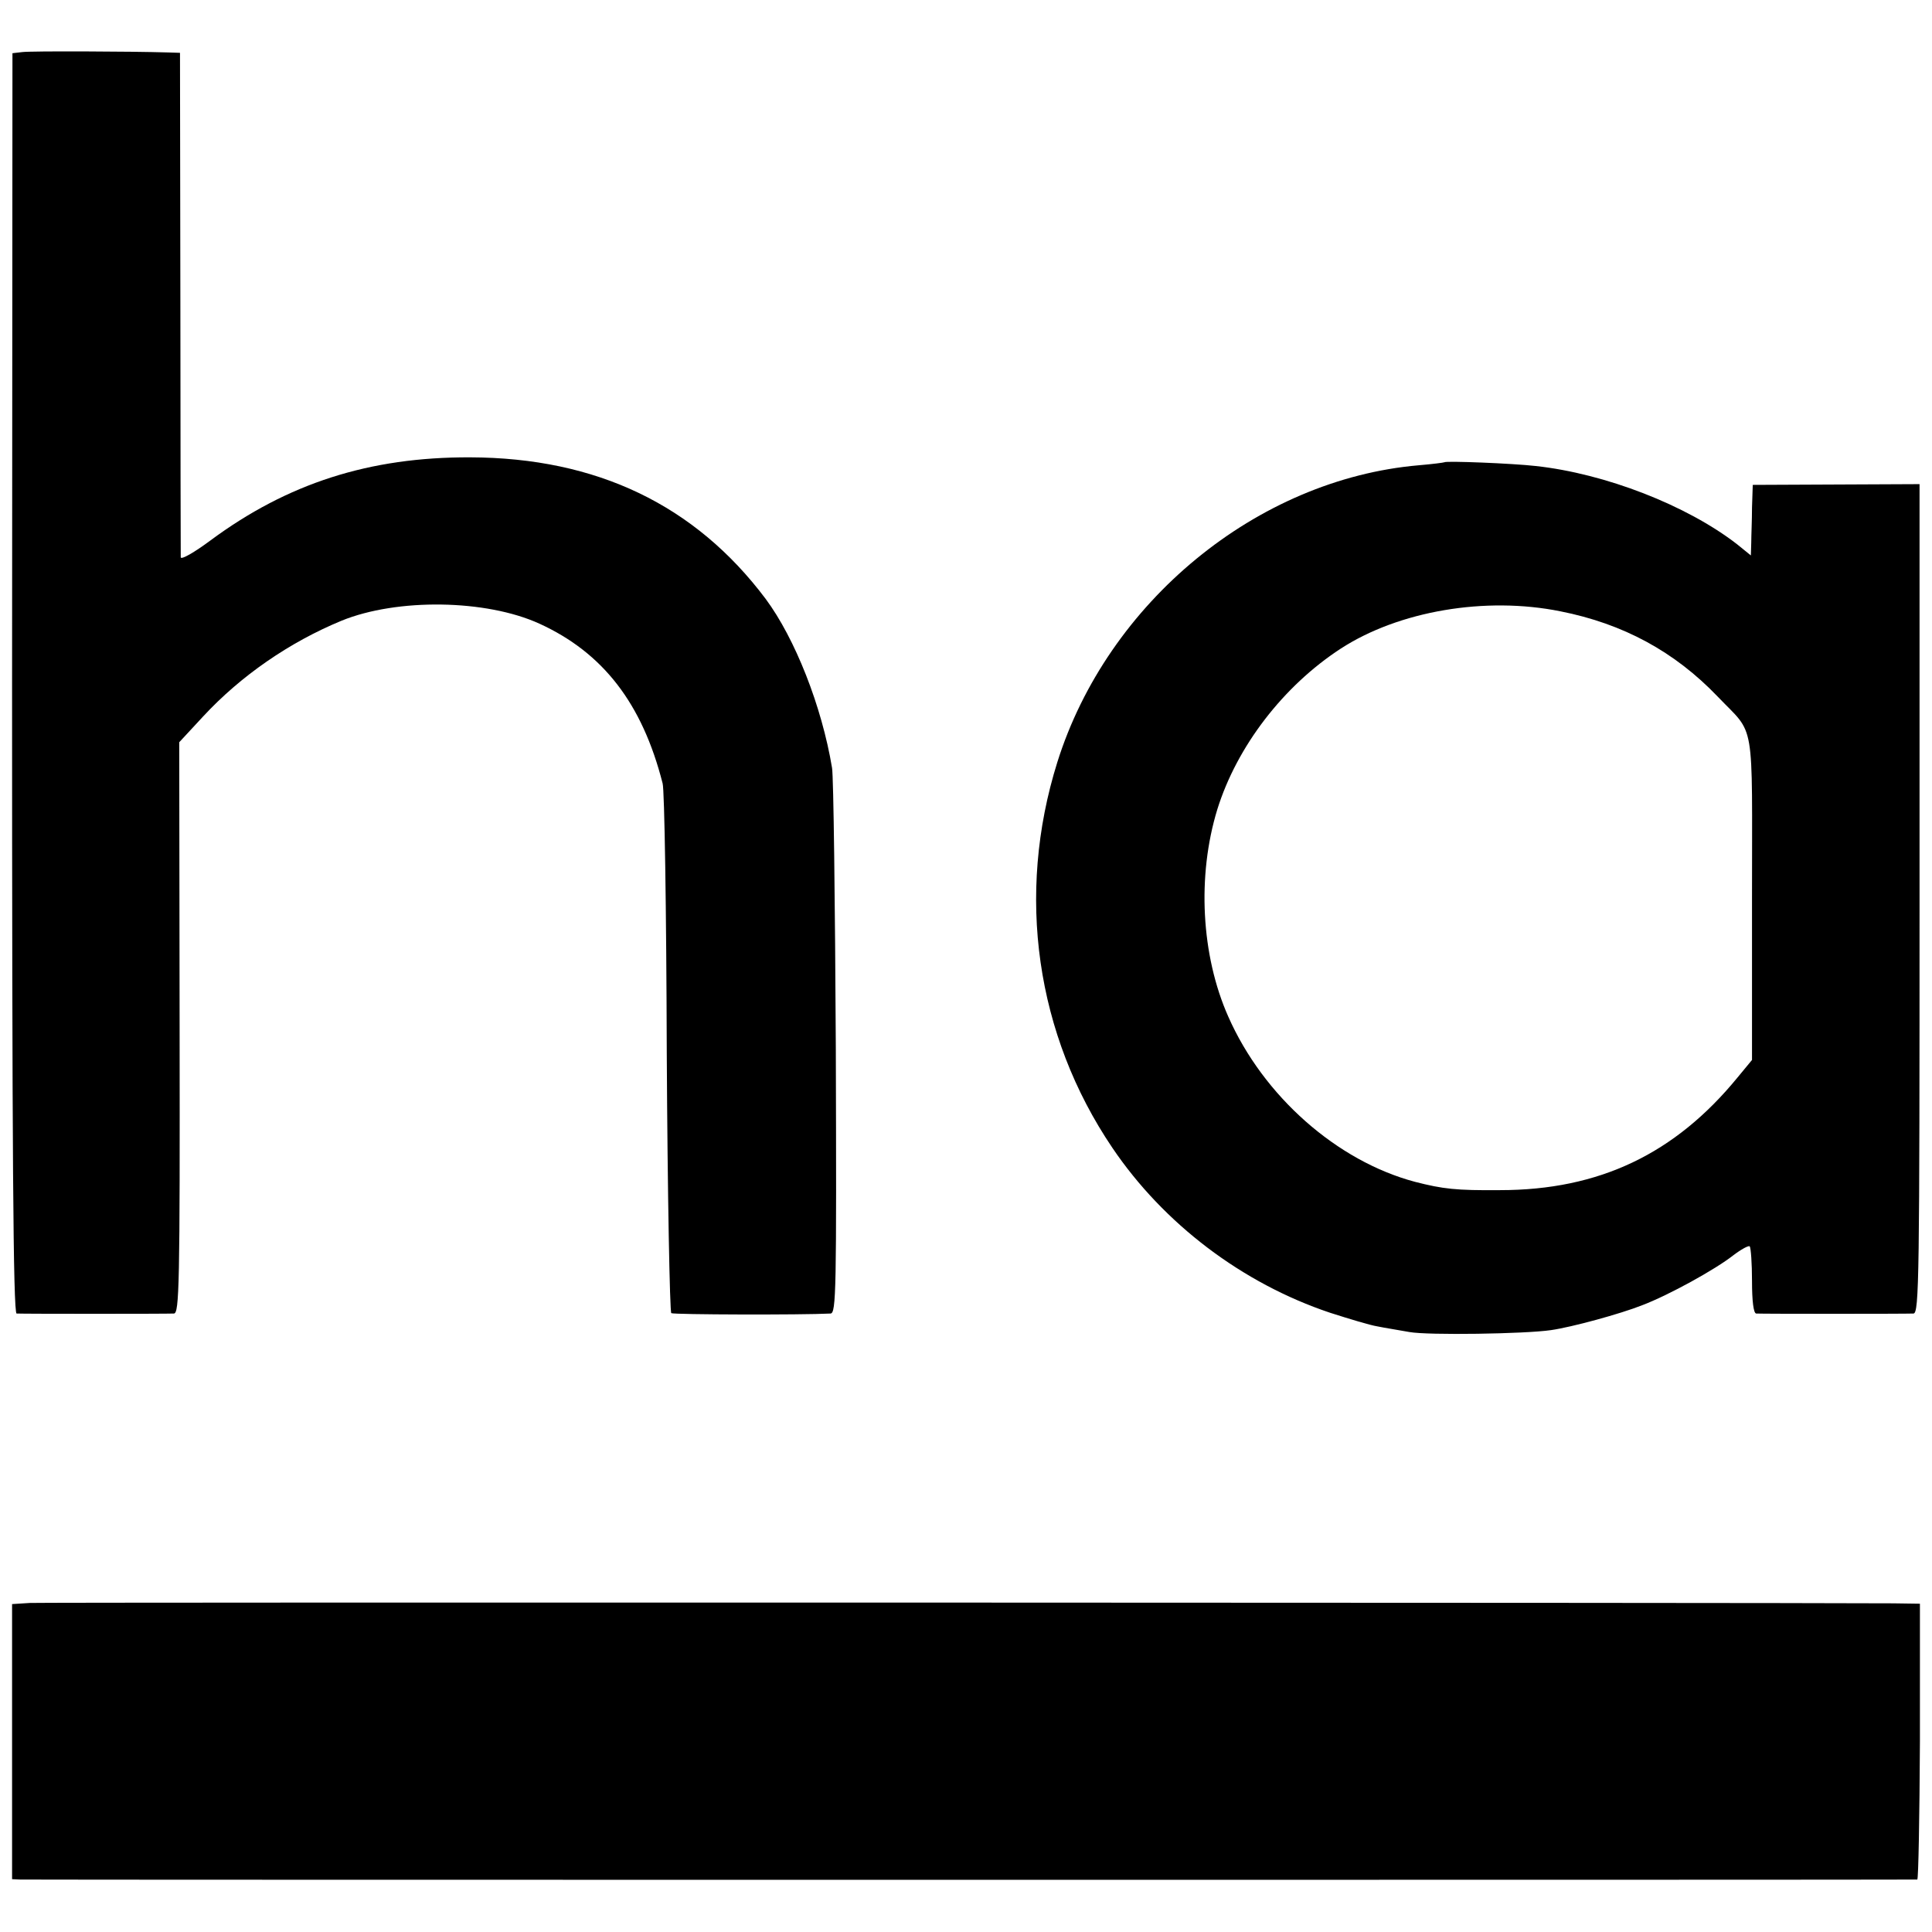
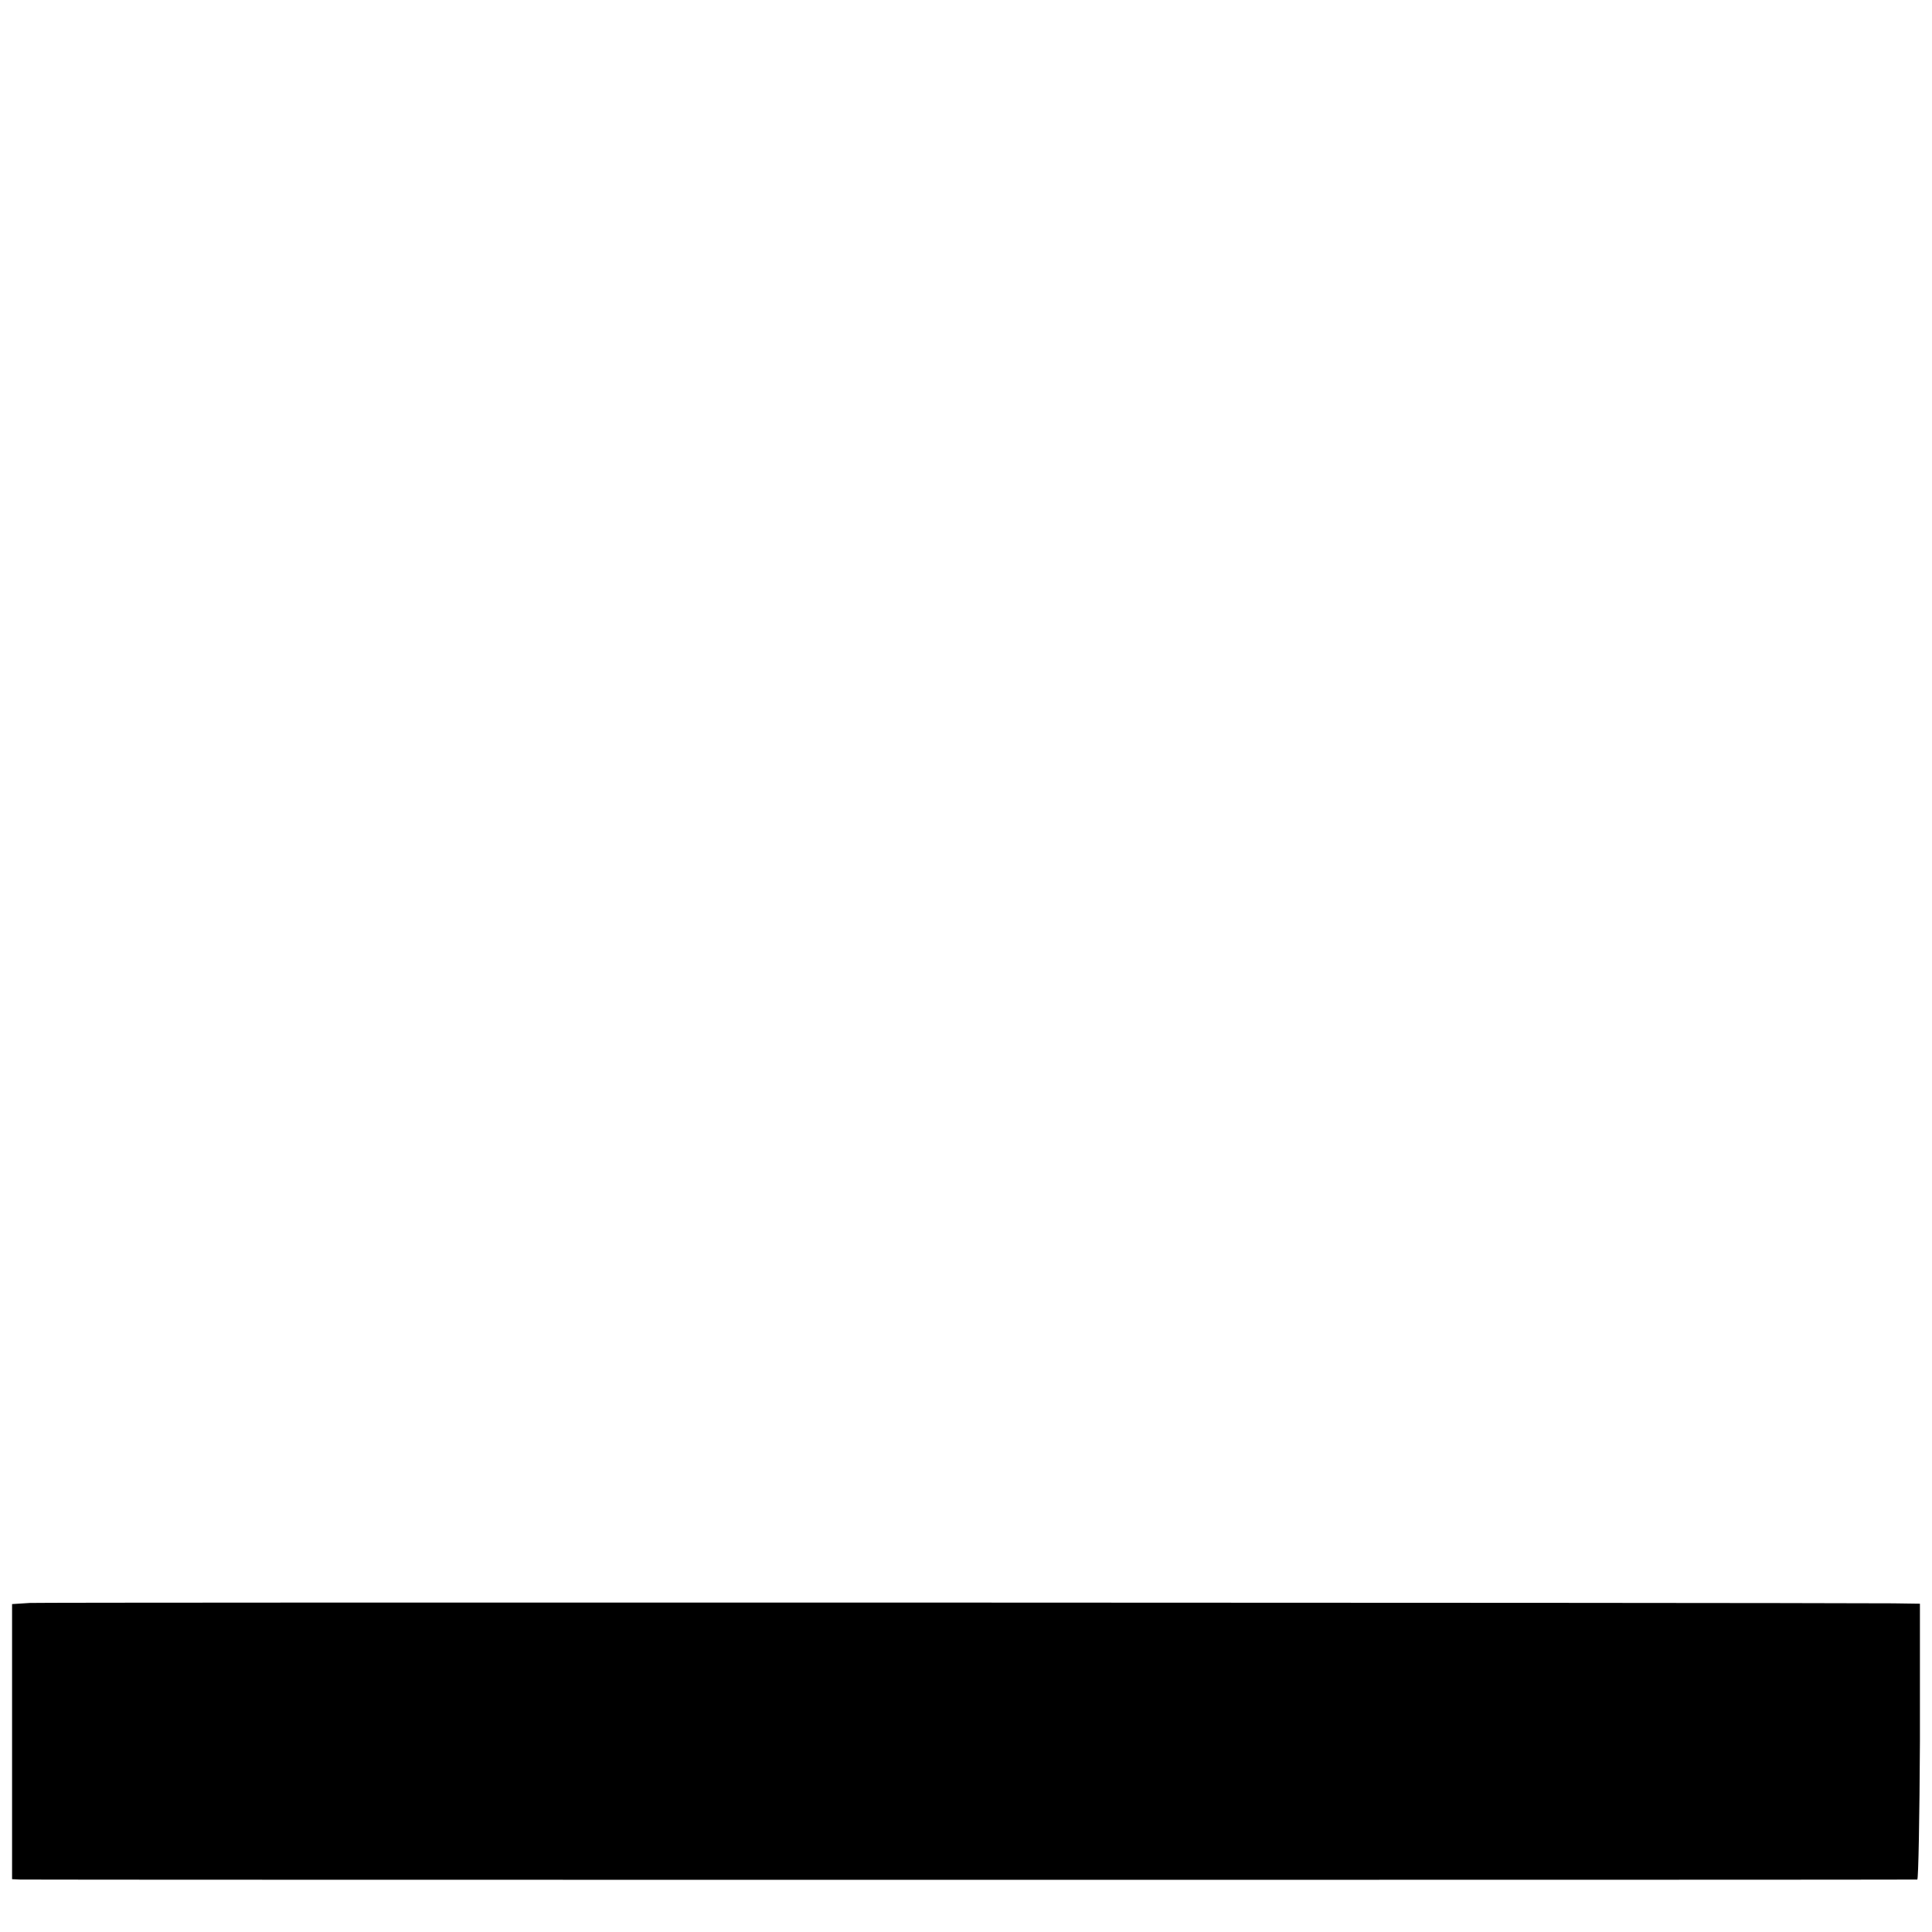
<svg xmlns="http://www.w3.org/2000/svg" version="1.0" width="512pt" height="512pt" viewBox="0 0 512 512" preserveAspectRatio="xMidYMid meet">
  <g transform="translate(0,512) scale(0.1,-0.1)" fill="#000000" stroke="none">
-     <path d="M59 4982 l-26 -3 -1 -1670 c0 -1232 3 -1669 12 -1670 17 -1 398 -1 417 0 14 1 16 73 15 757 l-1 757 63 68 c100 108 229 197 367 254 147 60 383 57 525 -8 168 -77 272 -211 326 -423 5 -16 10 -337 11 -714 2 -376 8 -687 12 -690 7 -4 345 -5 422 -1 15 1 16 59 14 704 -2 386 -6 720 -10 742 -27 163 -98 343 -176 448 -187 249 -448 374 -783 375 -267 1 -484 -69 -688 -220 -43 -32 -78 -52 -79 -45 0 6 -1 310 -1 675 l-1 662 -31 1 c-99 3 -365 4 -387 1z" />
-     <path d="M3828 3895 c-2 -1 -32 -5 -68 -8 -429 -37 -825 -363 -958 -787 -110 -351 -57 -722 146 -1022 136 -201 344 -359 577 -437 50 -16 106 -33 125 -36 19 -4 58 -10 85 -15 49 -9 307 -5 375 5 56 8 184 43 242 66 71 27 194 95 241 132 21 16 41 27 44 24 3 -4 6 -45 6 -92 0 -53 4 -85 11 -86 14 -1 396 -1 417 0 15 1 16 96 16 1099 l0 1099 -221 -1 -221 -1 -2 -60 c0 -33 -2 -75 -2 -93 l-1 -34 -37 30 c-133 103 -349 187 -533 207 -61 7 -238 14 -242 10z m307 -395 c167 -33 303 -107 417 -226 101 -106 91 -48 91 -535 l0 -428 -38 -46 c-166 -203 -367 -299 -630 -299 -116 -1 -151 3 -225 22 -207 55 -402 227 -495 438 -72 162 -83 373 -29 549 52 167 175 327 327 426 154 100 384 139 582 99z" />
    <path d="M79 872 l-47 -3 0 -365 0 -364 22 -1 c27 -1 5019 -1 5027 0 3 1 6 165 7 366 l0 365 -71 1 c-331 2 -4903 3 -4938 1z" />
  </g>
</svg>